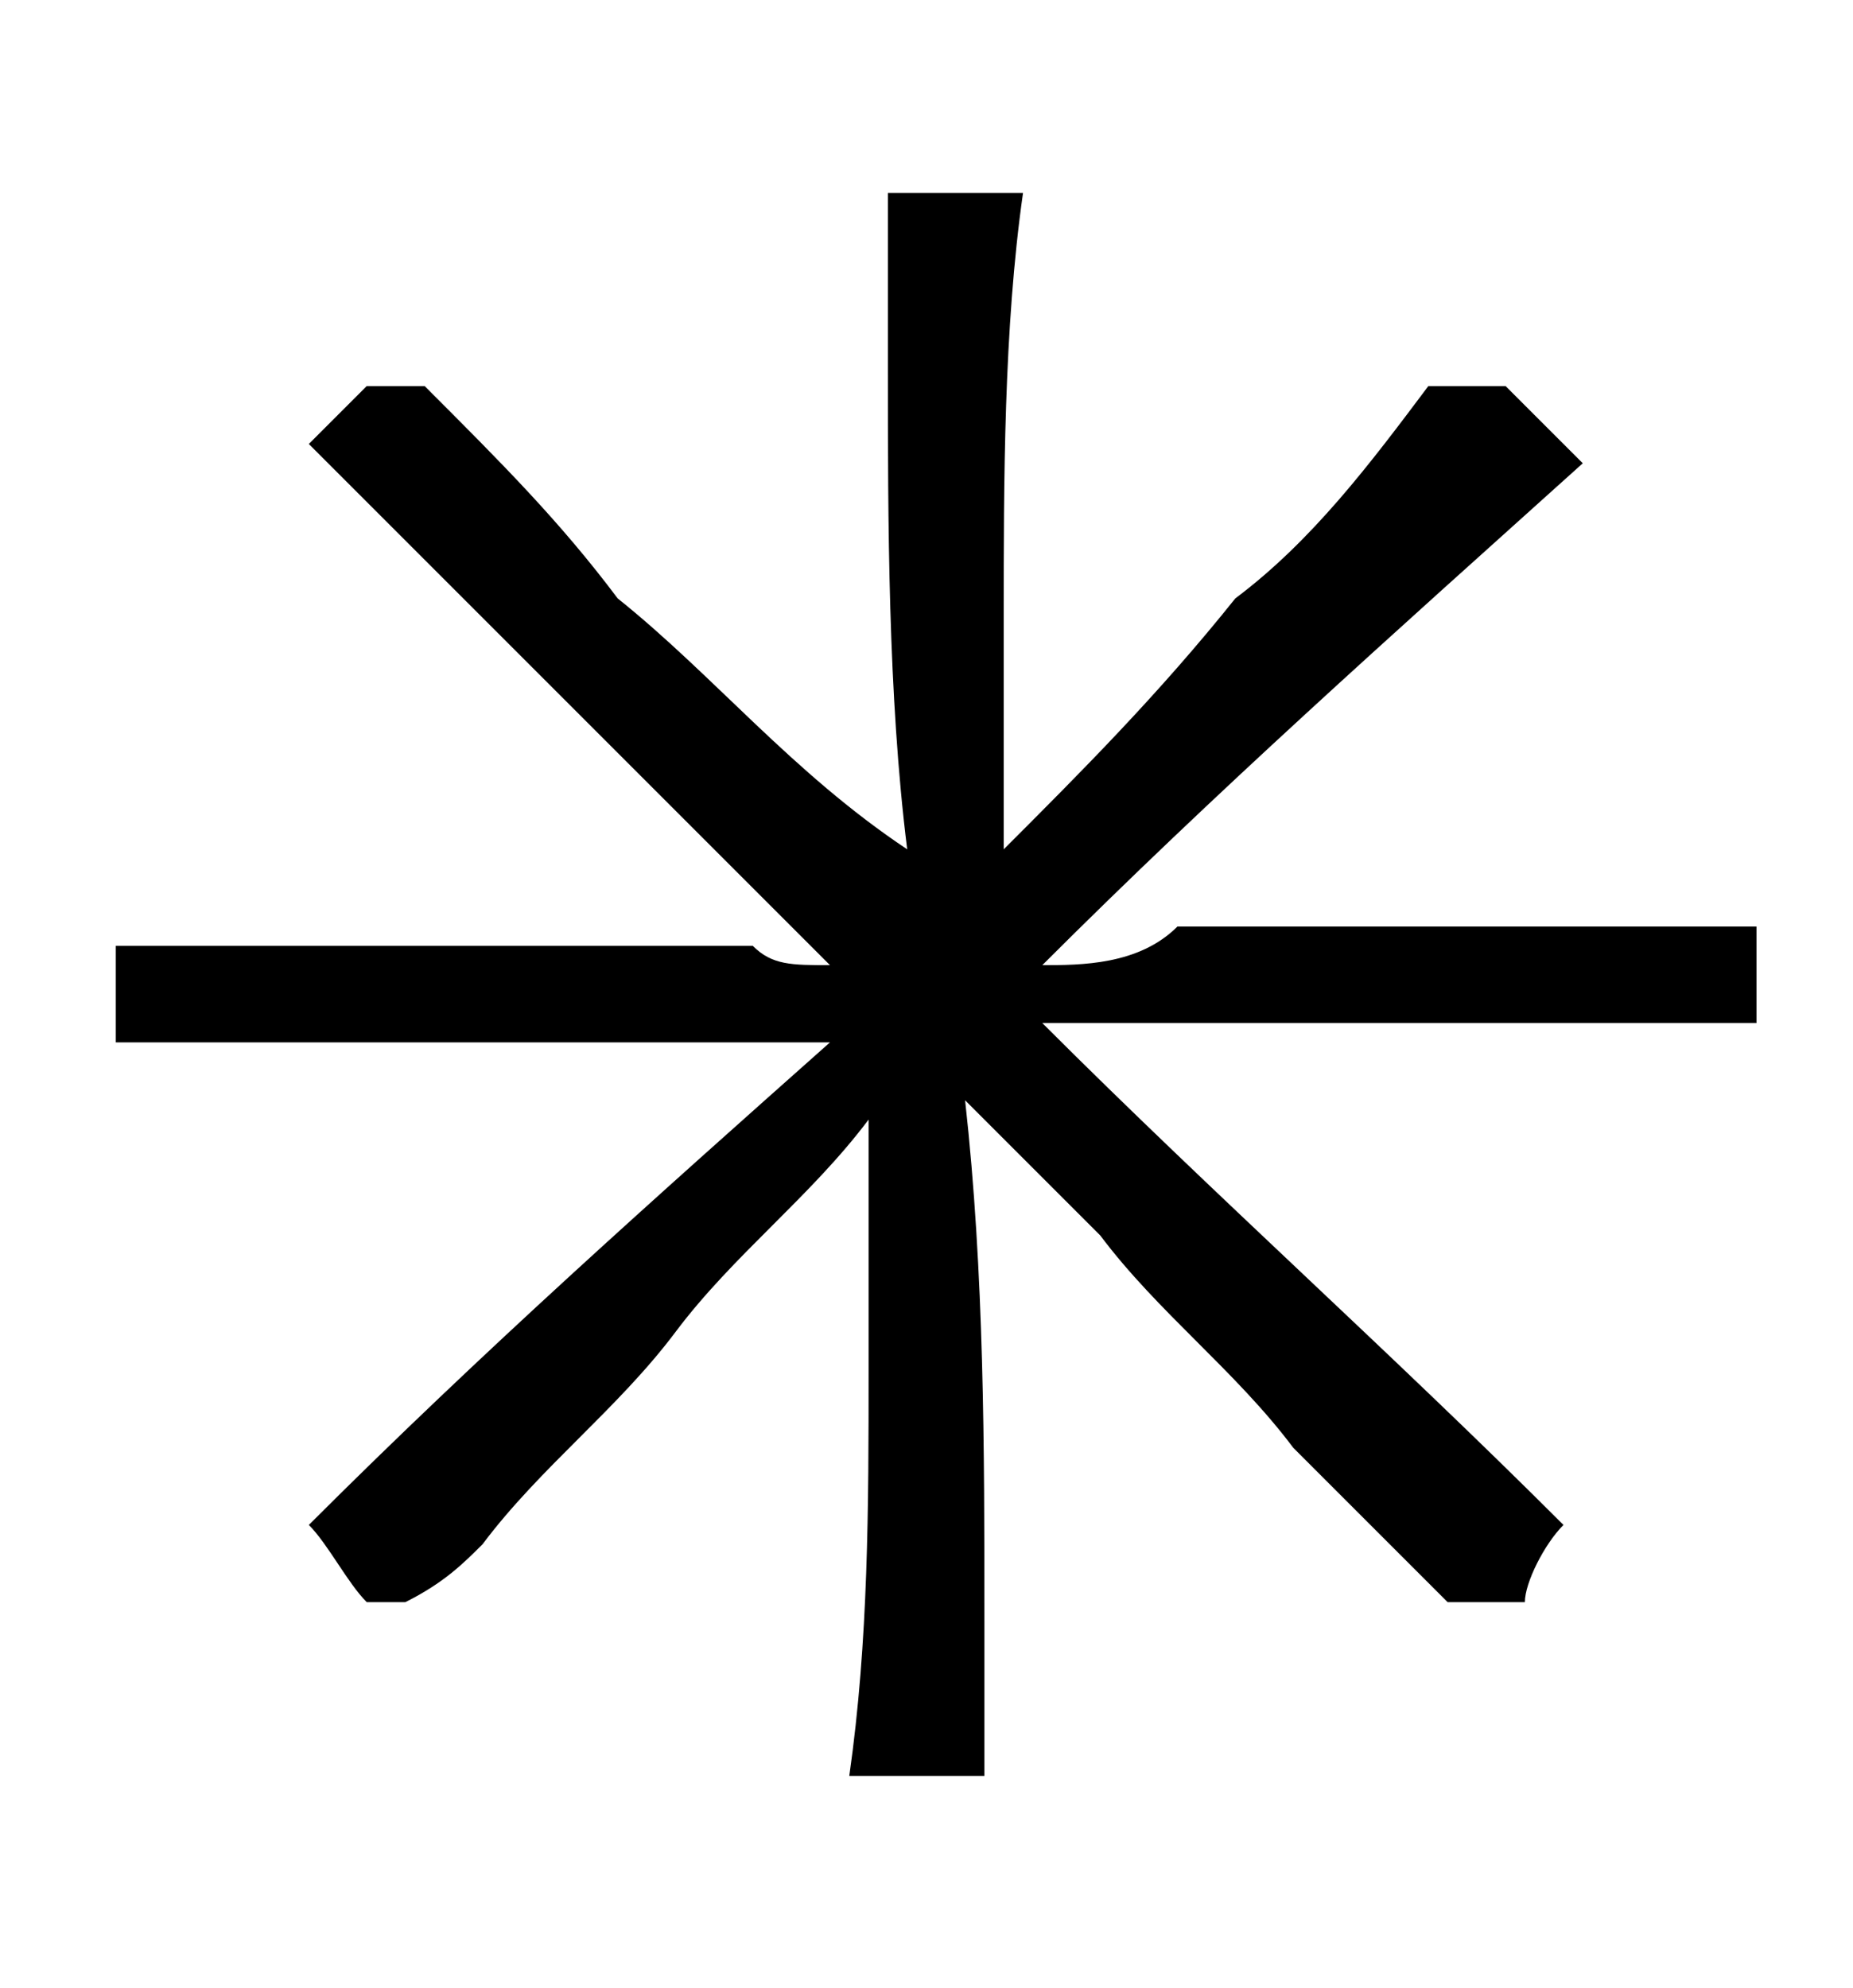
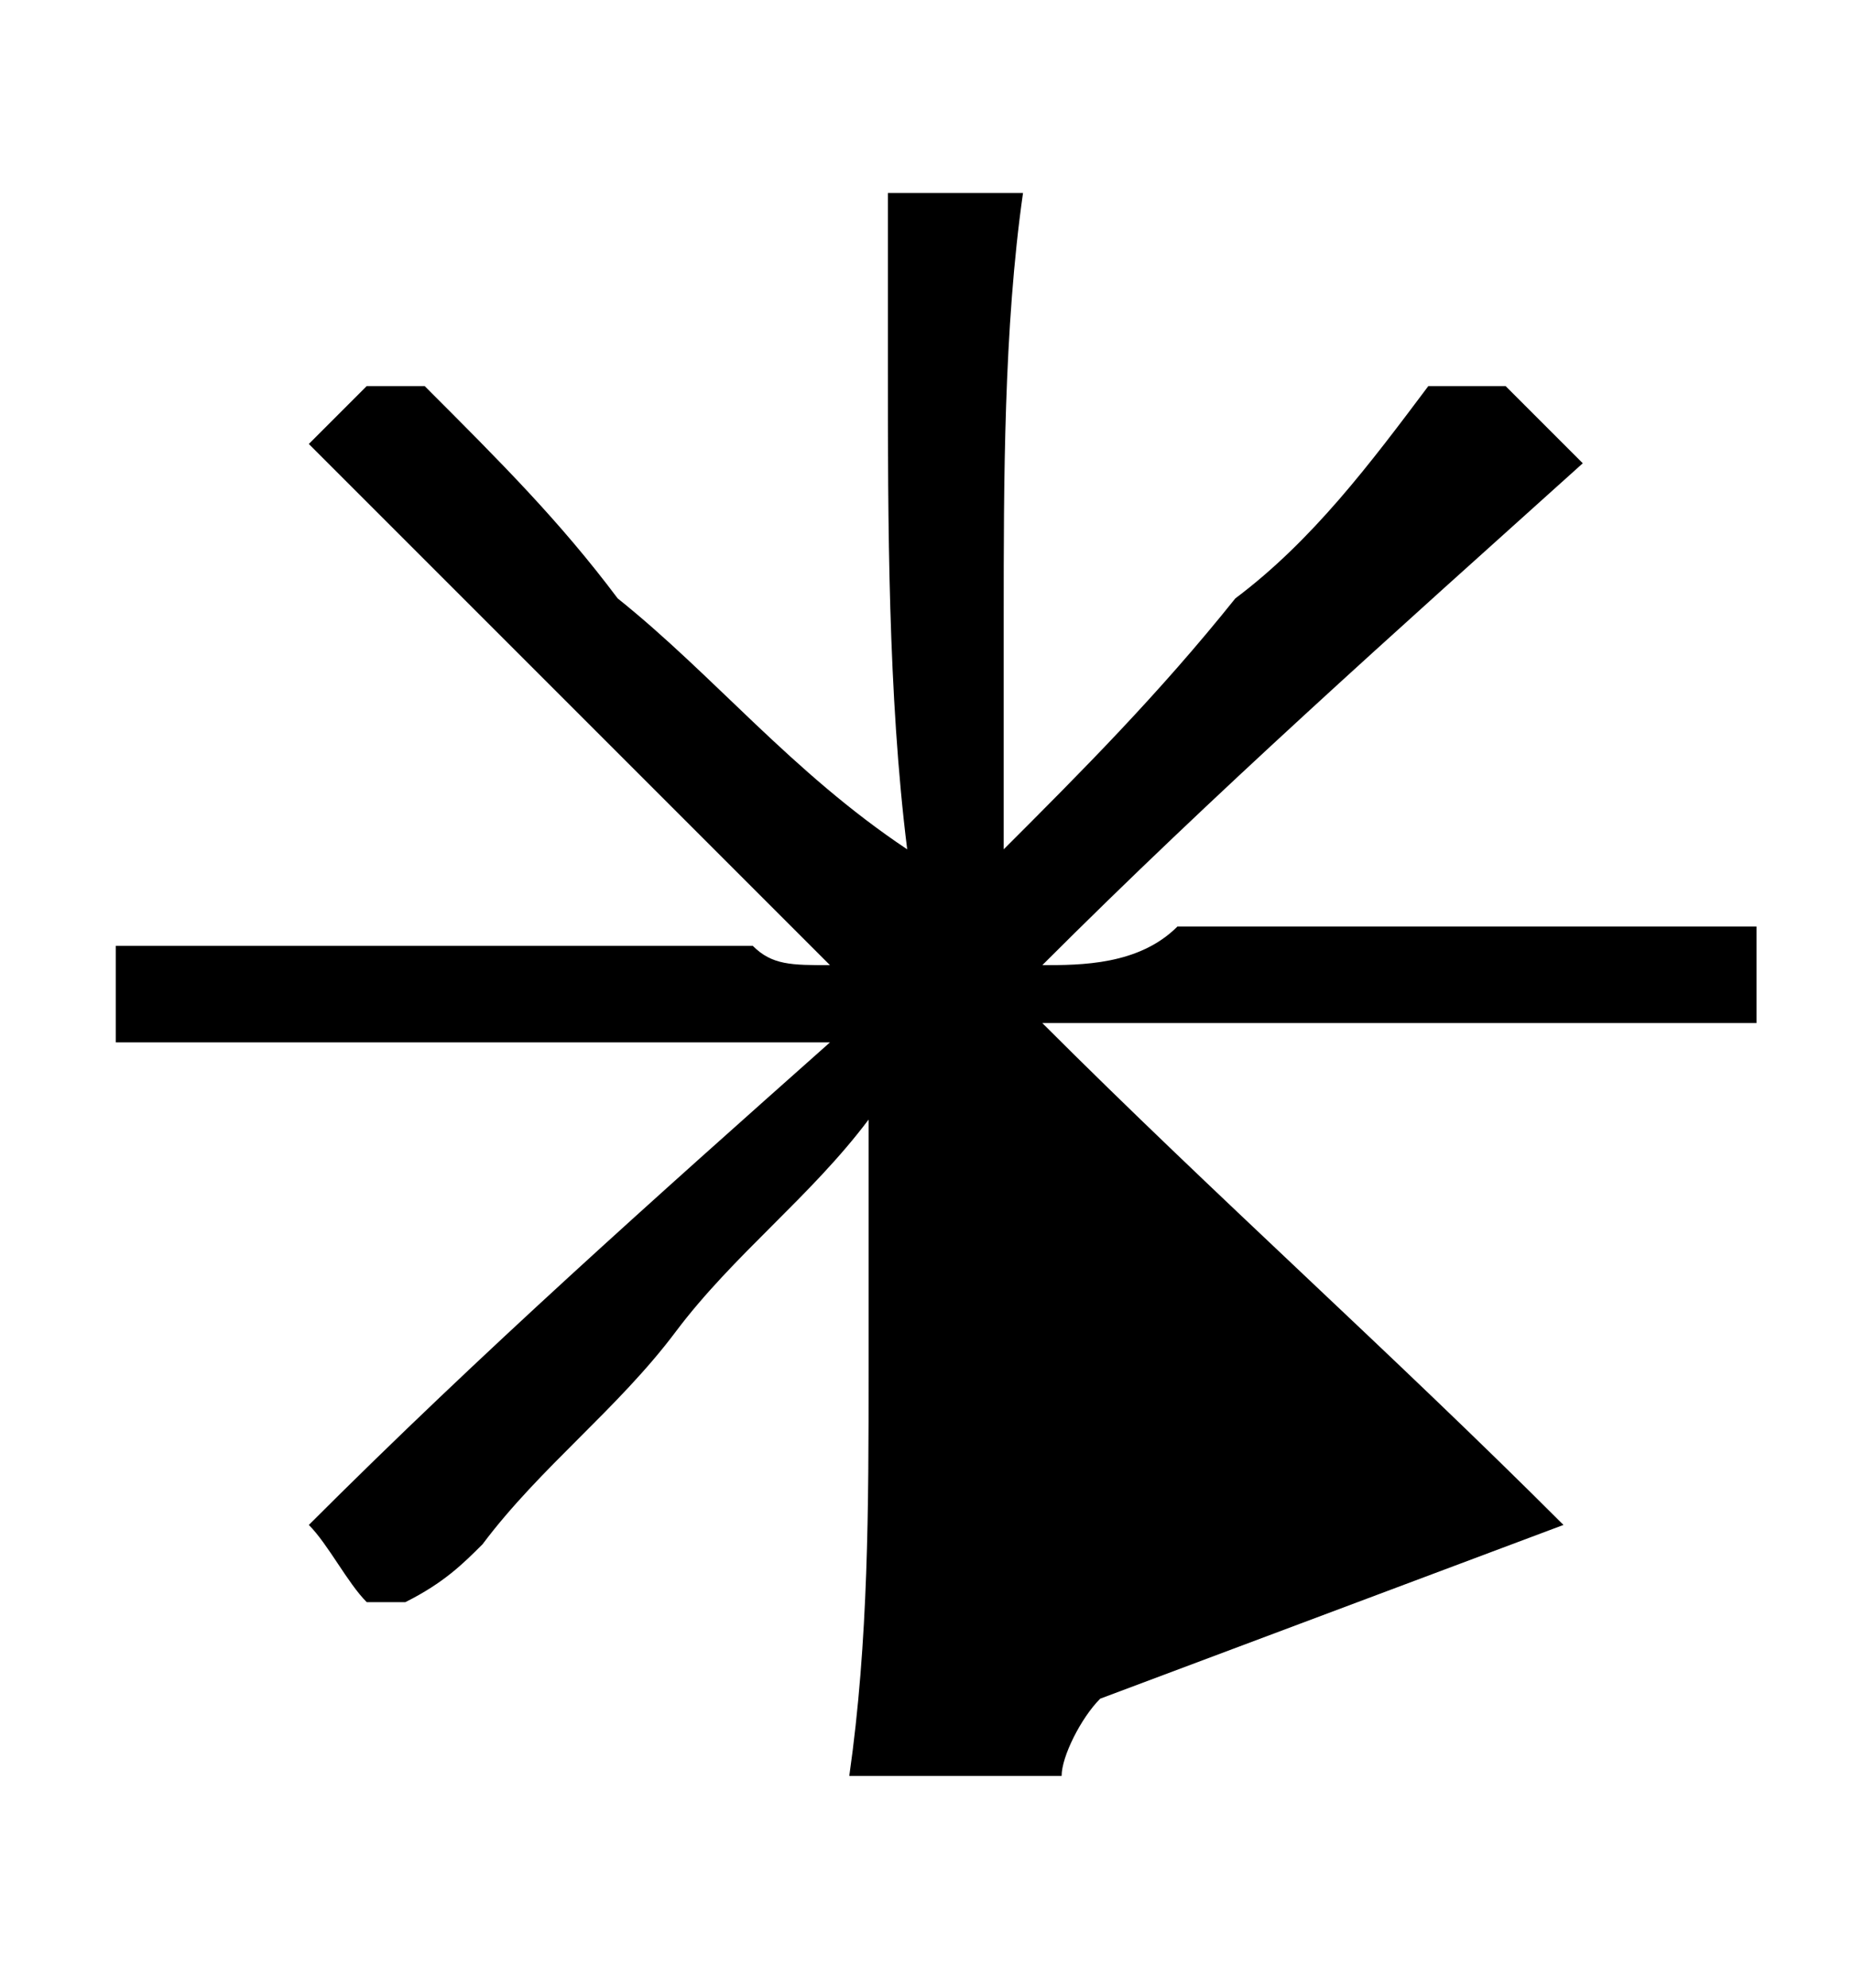
<svg xmlns="http://www.w3.org/2000/svg" enable-background="new 0 0 9.6 10.3" height="10.3" viewBox="0 0 9.6 10.3" width="9.6">
-   <path d="m8.1 7.9c-.9-.9-1.8-1.7-2.7-2.6h.3.9.5.8.4.2.6c0-.2 0-.3 0-.5-.1 0-.1 0-.2 0-.3 0-.5 0-.8 0-.1 0-.3 0-.4 0-.2 0-.5 0-.7 0-.1 0-.3 0-.4 0-.2 0-.3 0-.5 0-.2.2-.5.2-.7.2.9-.9 1.8-1.7 2.8-2.6-.2-.2-.3-.3-.4-.4-.2 0-.2 0-.3 0 0 0 0 0-.1 0-.3.4-.6.8-1 1.1-.4.5-.8.9-1.2 1.3 0-.4 0-.8 0-1.2 0-.7 0-1.5.1-2.2-.2 0-.5 0-.7 0v.9c0 .8 0 1.7.1 2.5-.6-.4-1-.9-1.5-1.3-.3-.4-.6-.7-1-1.1-.1 0-.2 0-.2 0s0 0-.1 0c-.1.1-.2.2-.3.3.9.9 1.8 1.8 2.7 2.7-.2 0-.3 0-.4-.1-.2 0-.4 0-.6 0s-.4 0-.6 0c-.3 0-.5 0-.8 0-.2 0-.4 0-.6 0s-.5 0-.7 0v.5h.4.7.5.7.6.2.6c-.9.8-1.8 1.6-2.7 2.5.1.1.2.3.3.4h.2c.2-.1.3-.2.4-.3.3-.4.7-.7 1-1.1s.7-.7 1-1.1v1.3c0 .7 0 1.4-.1 2.1h.7c0-.3 0-.5 0-.8 0-.9 0-1.8-.1-2.7.3.3.5.5.7.7.3.4.7.7 1 1.1.3.3.5.5.8.8h.1.2.1c0-.1.1-.3.2-.4z" />
+   <path d="m8.1 7.9c-.9-.9-1.8-1.7-2.7-2.6h.3.9.5.8.4.2.6c0-.2 0-.3 0-.5-.1 0-.1 0-.2 0-.3 0-.5 0-.8 0-.1 0-.3 0-.4 0-.2 0-.5 0-.7 0-.1 0-.3 0-.4 0-.2 0-.3 0-.5 0-.2.2-.5.2-.7.2.9-.9 1.8-1.7 2.8-2.6-.2-.2-.3-.3-.4-.4-.2 0-.2 0-.3 0 0 0 0 0-.1 0-.3.4-.6.8-1 1.1-.4.5-.8.9-1.2 1.3 0-.4 0-.8 0-1.2 0-.7 0-1.5.1-2.2-.2 0-.5 0-.7 0v.9c0 .8 0 1.7.1 2.5-.6-.4-1-.9-1.5-1.3-.3-.4-.6-.7-1-1.1-.1 0-.2 0-.2 0s0 0-.1 0c-.1.1-.2.2-.3.3.9.9 1.8 1.8 2.7 2.7-.2 0-.3 0-.4-.1-.2 0-.4 0-.6 0s-.4 0-.6 0c-.3 0-.5 0-.8 0-.2 0-.4 0-.6 0s-.5 0-.7 0v.5h.4.7.5.7.6.2.6c-.9.8-1.8 1.6-2.7 2.5.1.1.2.3.3.4h.2c.2-.1.3-.2.4-.3.3-.4.7-.7 1-1.1s.7-.7 1-1.1v1.3c0 .7 0 1.4-.1 2.1h.7h.1.2.1c0-.1.1-.3.2-.4z" />
</svg>